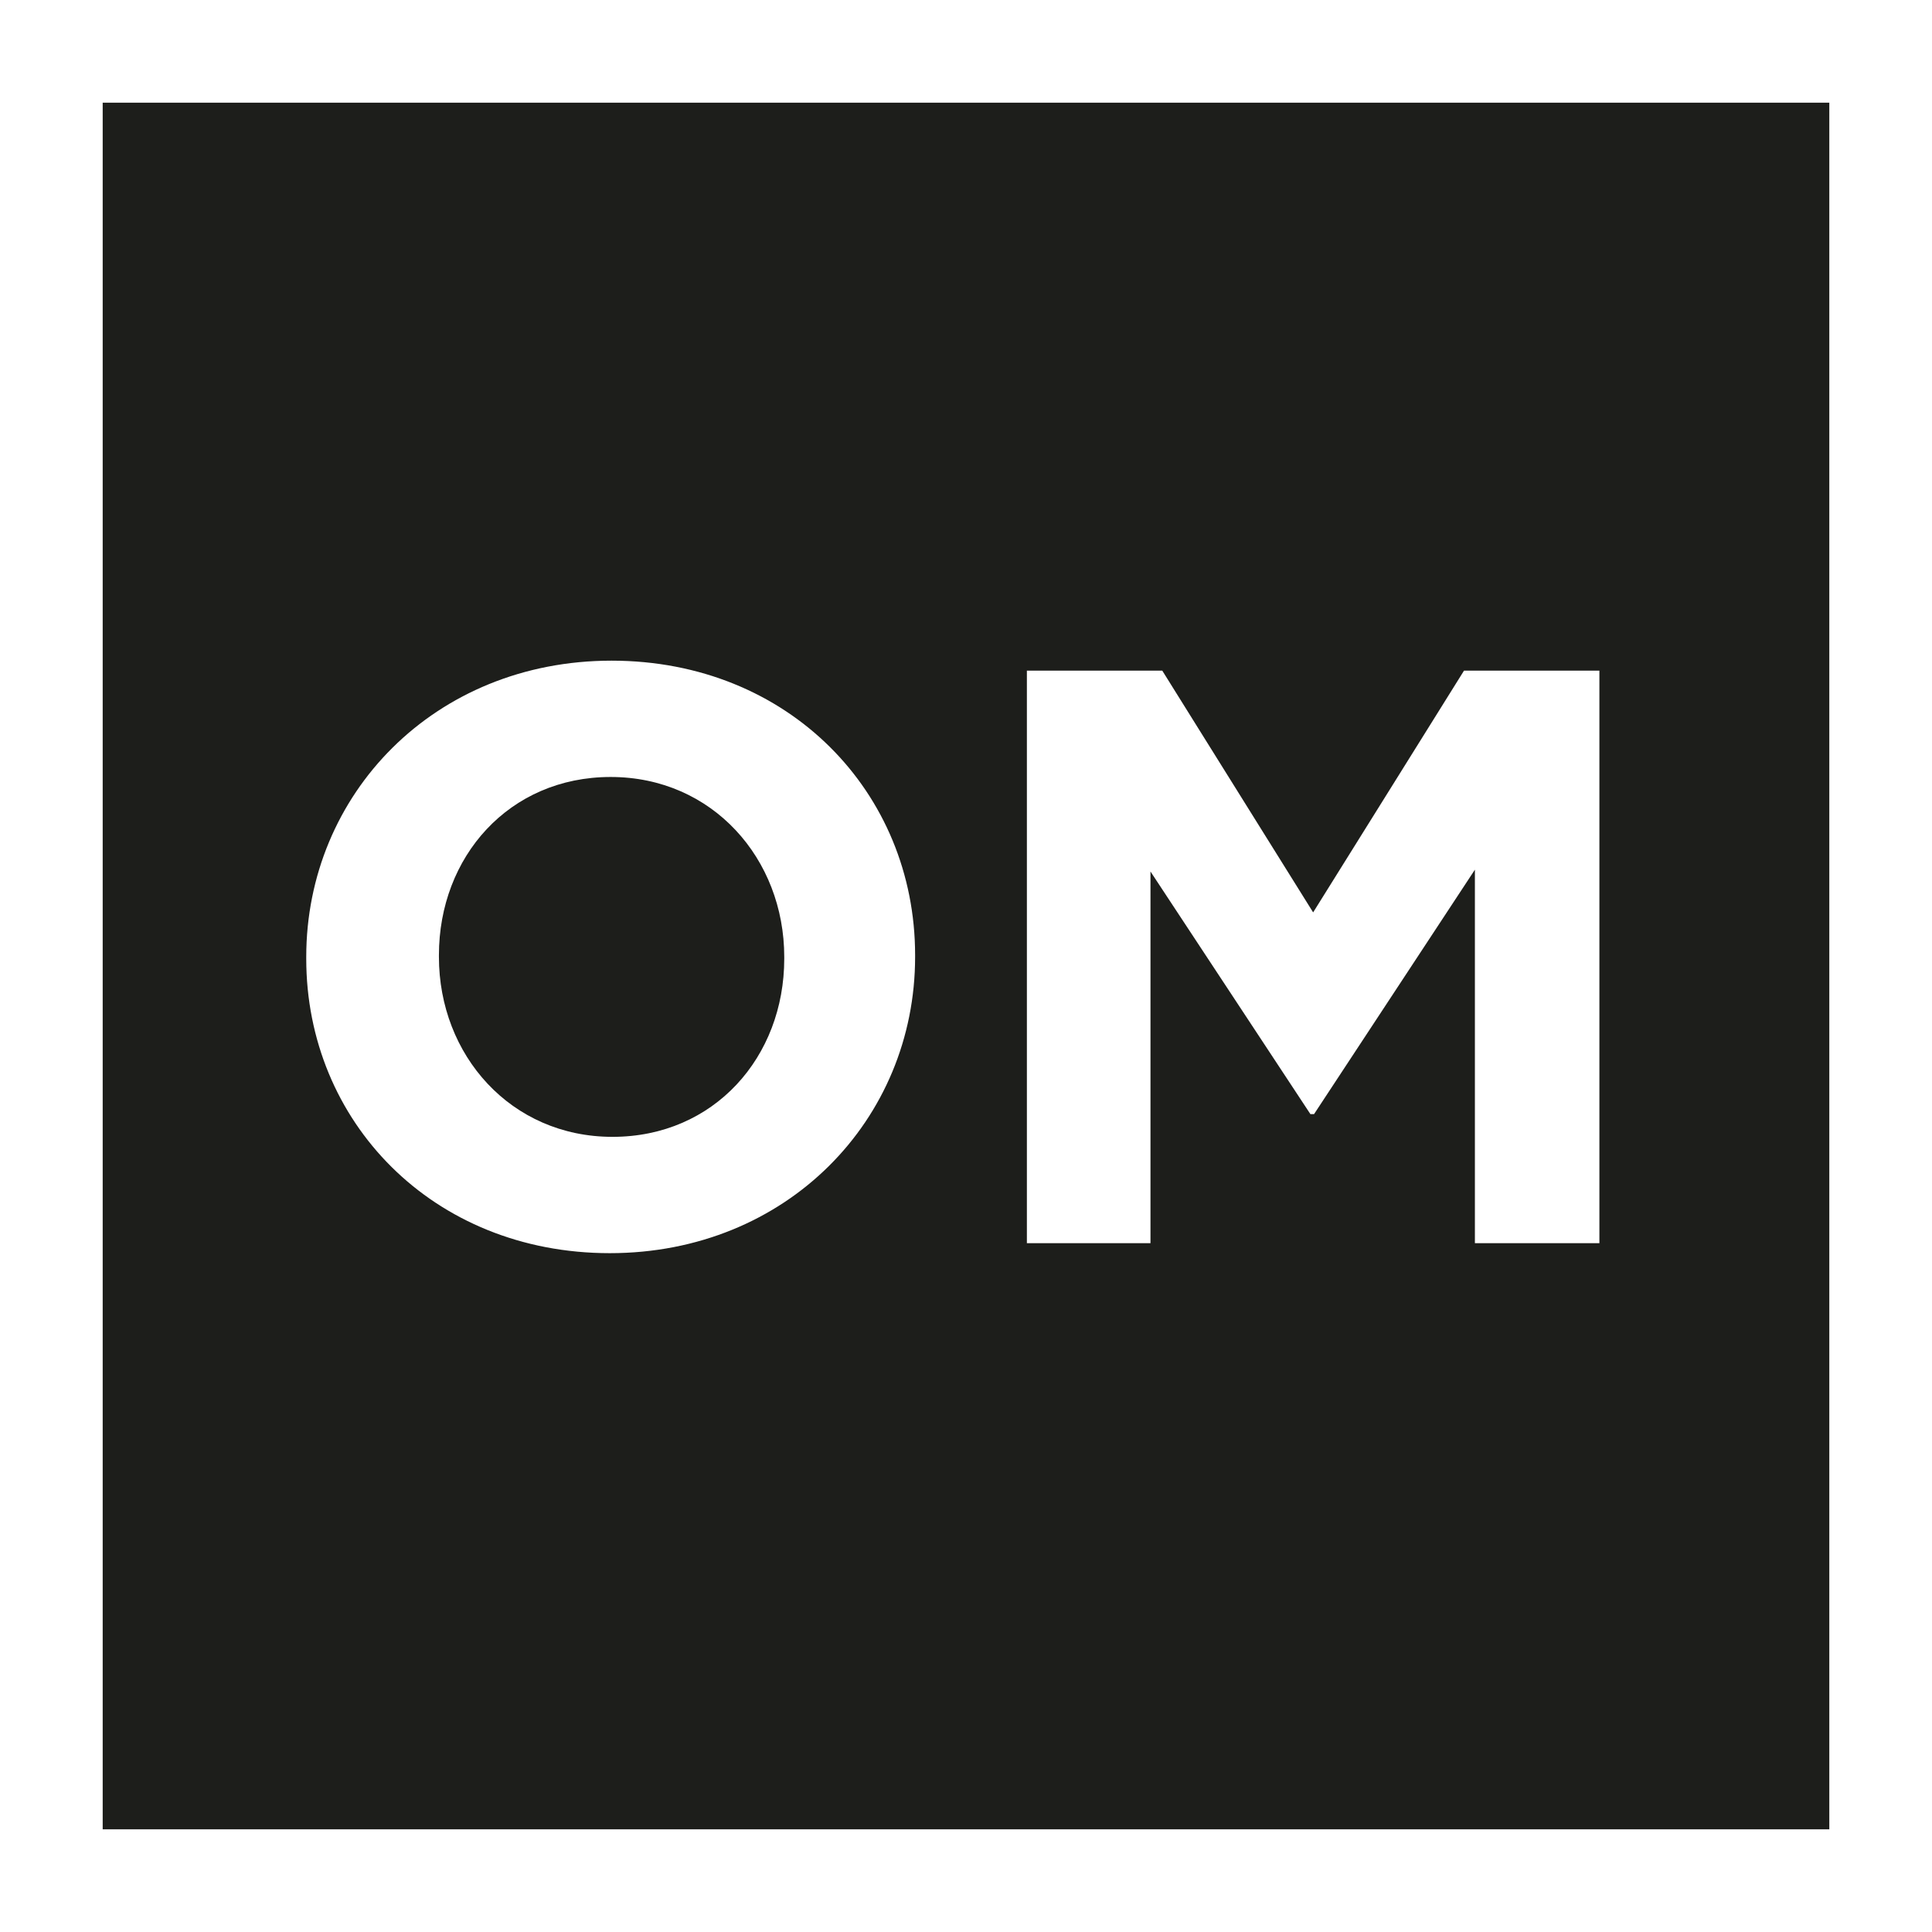
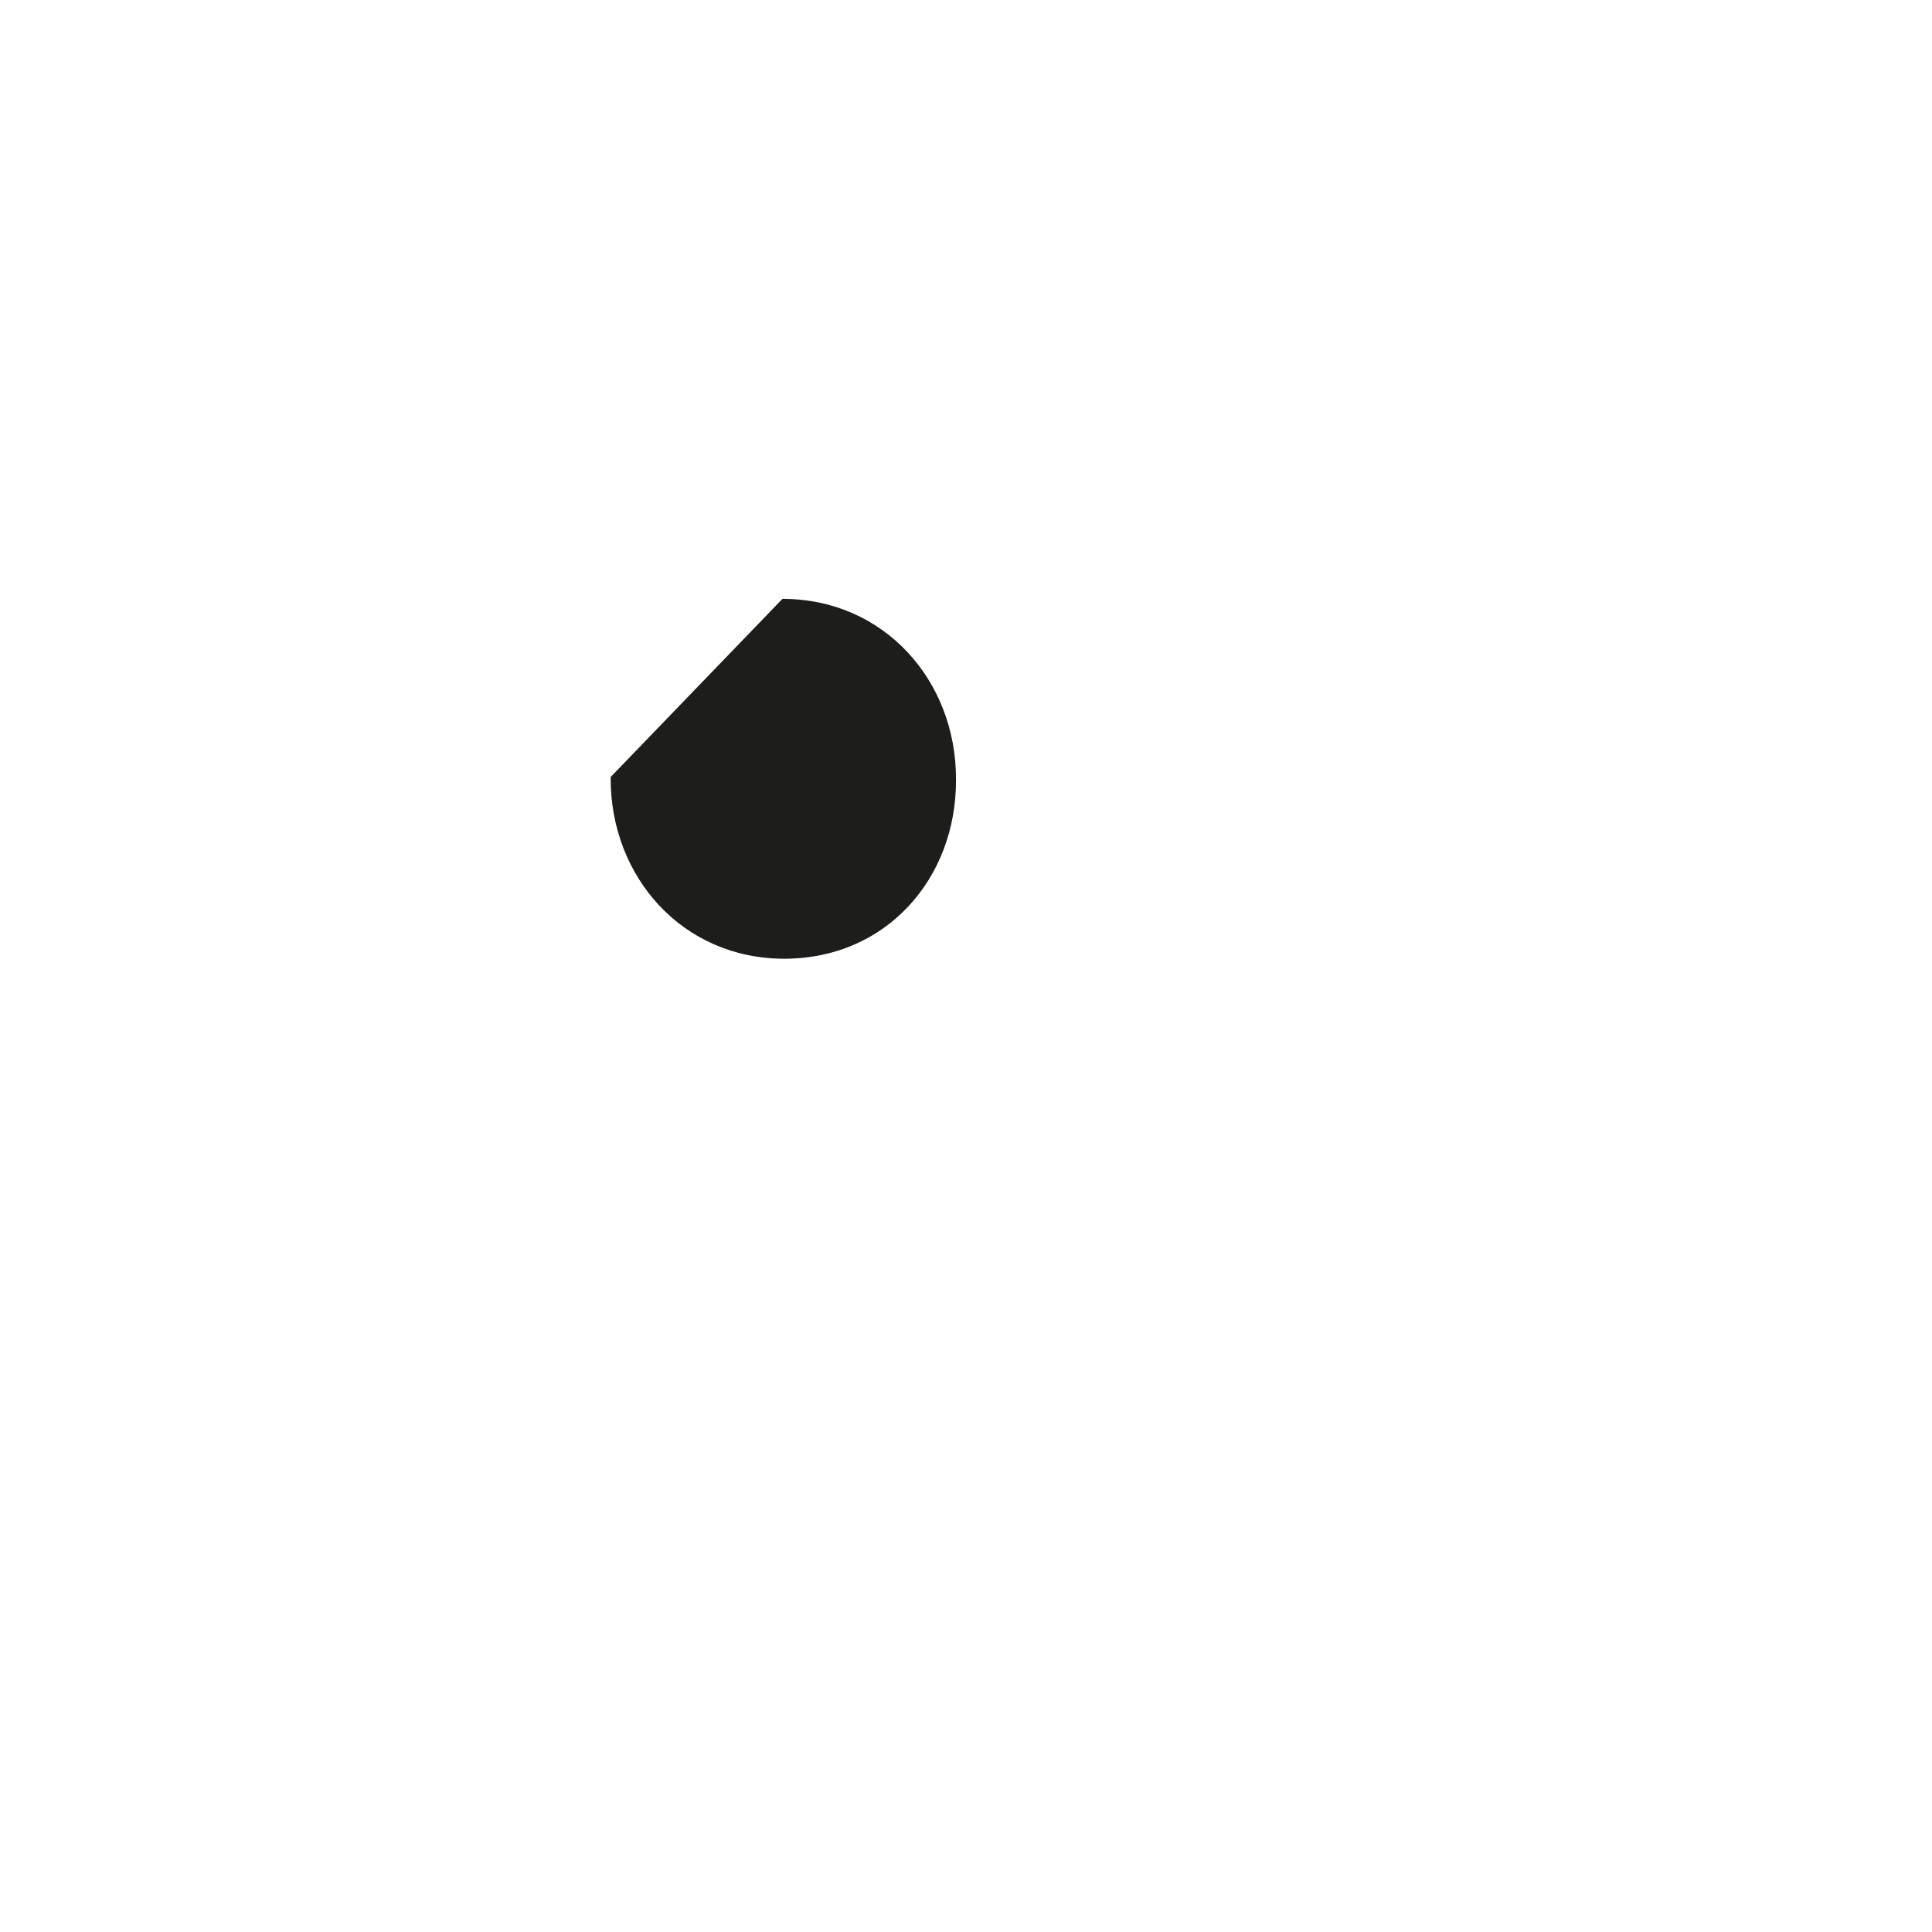
<svg xmlns="http://www.w3.org/2000/svg" id="Layer_1" viewBox="0 0 21.26 21.26">
  <defs>
    <style>.cls-1{fill:#1d1e1b;}</style>
  </defs>
-   <path class="cls-1" d="M6.72,8.55c-1.12,0-1.89.88-1.89,1.96v.02c0,1.08.79,1.98,1.91,1.98s1.89-.88,1.89-1.96v-.02c0-1.08-.79-1.98-1.91-1.98Z" />
-   <path class="cls-1" d="M1.13,1.13v19h19V1.13H1.13ZM10.07,10.53c0,1.79-1.41,3.26-3.36,3.26s-3.34-1.45-3.34-3.24v-.02c0-1.79,1.41-3.26,3.36-3.26s3.34,1.45,3.34,3.24v.02ZM17.61,13.68h-1.38v-4.11l-1.77,2.69h-.04l-1.76-2.67v4.09h-1.36v-6.3h1.49l1.66,2.66,1.66-2.66h1.49v6.3Z" />
+   <path class="cls-1" d="M6.72,8.55v.02c0,1.08.79,1.98,1.91,1.98s1.89-.88,1.89-1.96v-.02c0-1.08-.79-1.98-1.91-1.98Z" />
</svg>